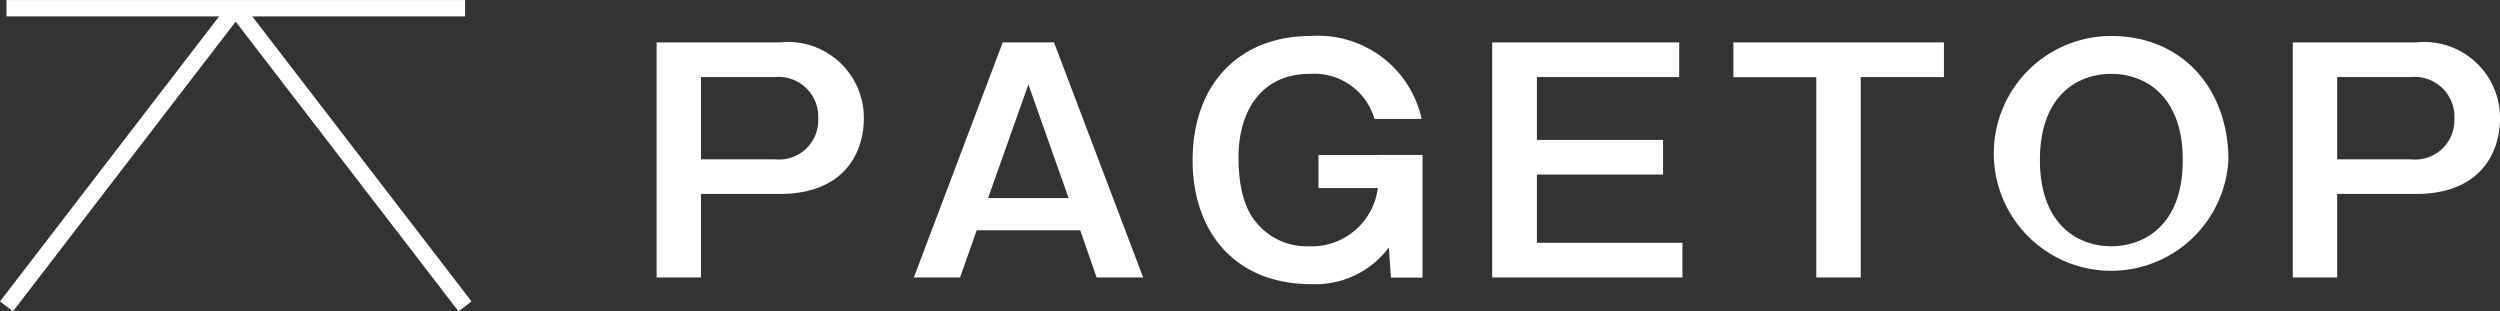
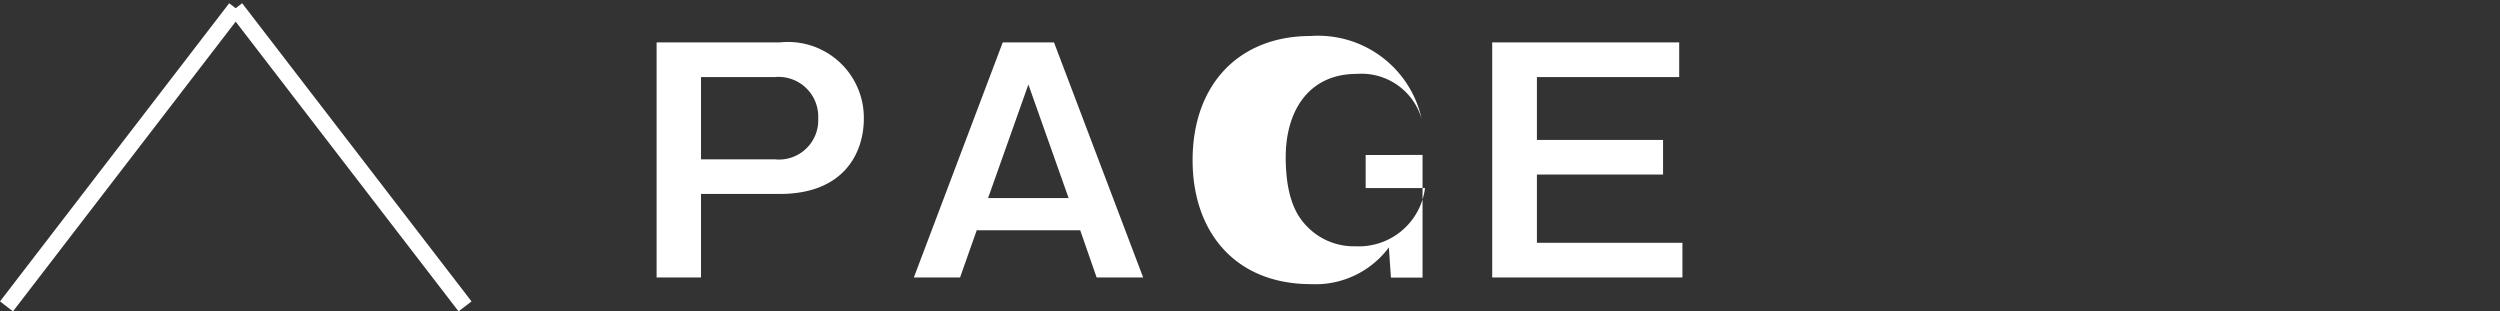
<svg xmlns="http://www.w3.org/2000/svg" height="12.535" viewBox="0 0 100.658 12.535" width="100.658">
  <rect x="0" y="0" width="100.658" height="12.535" fill="#333333" stroke="none" />
  <g fill="#fff">
    <path d="m1434.973 6888.1a3.053 3.053 0 0 1 3.386 3.063c0 1.38-.794 3.038-3.386 3.038h-3.17v3.362h-1.788v-9.463zm-3.17 1.395v3.313h2.978a1.582 1.582 0 0 0 1.741-1.646 1.6 1.6 0 0 0 -1.741-1.668z" transform="translate(-1403.578 -6886.392)" />
    <path d="m1443.043 6888.1 3.589 9.463h-1.873l-.661-1.9h-4.167l-.671 1.9h-1.86l3.578-9.463zm-1.032 1.693-1.623 4.574h3.243z" transform="translate(-1400.605 -6886.392)" />
-     <path d="m1454.658 6892.707v4.937h-1.272l-.084-1.214a3.681 3.681 0 0 1 -3.134 1.478c-3.075 0-4.768-2.127-4.768-4.984 0-3.1 1.91-5.006 4.744-5.006a4.27 4.27 0 0 1 4.479 3.339h-1.9a2.525 2.525 0 0 0 -2.617-1.814c-1.92 0-2.857 1.478-2.857 3.353 0 1.931.624 2.556.924 2.856a2.62 2.62 0 0 0 1.885.732 2.687 2.687 0 0 0 2.8-2.343h-2.39v-1.333z" transform="translate(-1397.382 -6886.468)" />
+     <path d="m1454.658 6892.707v4.937h-1.272l-.084-1.214a3.681 3.681 0 0 1 -3.134 1.478c-3.075 0-4.768-2.127-4.768-4.984 0-3.1 1.91-5.006 4.744-5.006a4.27 4.27 0 0 1 4.479 3.339a2.525 2.525 0 0 0 -2.617-1.814c-1.92 0-2.857 1.478-2.857 3.353 0 1.931.624 2.556.924 2.856a2.62 2.62 0 0 0 1.885.732 2.687 2.687 0 0 0 2.8-2.343h-2.39v-1.333z" transform="translate(-1397.382 -6886.468)" />
    <path d="m1461.529 6888.1v1.395h-5.729v2.531h5.079v1.394h-5.079v2.749h5.859v1.395h-7.659v-9.464z" transform="translate(-1393.919 -6886.392)" />
-     <path d="m1469.4 6888.1v1.395h-3.35v8.068h-1.789v-8.063h-3.338v-1.4z" transform="translate(-1391.131 -6886.392)" />
-     <path d="m1477.842 6892.911a4.727 4.727 0 1 1 -4.719-4.994c2.894 0 4.719 2.161 4.719 4.994zm-7.589 0c0 2.619 1.549 3.472 2.87 3.472 1.2 0 2.881-.722 2.881-3.472 0-2.641-1.572-3.47-2.881-3.47-1.273 0-2.87.792-2.87 3.47z" transform="translate(-1388.119 -6886.468)" />
-     <path d="m1481.938 6888.1a3.053 3.053 0 0 1 3.386 3.063c0 1.38-.794 3.038-3.386 3.038h-3.17v3.362h-1.788v-9.463zm-3.17 1.395v3.313h2.978a1.582 1.582 0 0 0 1.741-1.646 1.6 1.6 0 0 0 -1.741-1.668z" transform="translate(-1384.666 -6886.392)" />
    <g stroke="#fff" stroke-miterlimit="10" stroke-width=".658">
-       <path d="m18.725.331h-18.464" />
      <path d="m18.724 12.336-9.235-12.005" />
      <path d="m9.489.331-9.228 12.005" />
    </g>
  </g>
</svg>